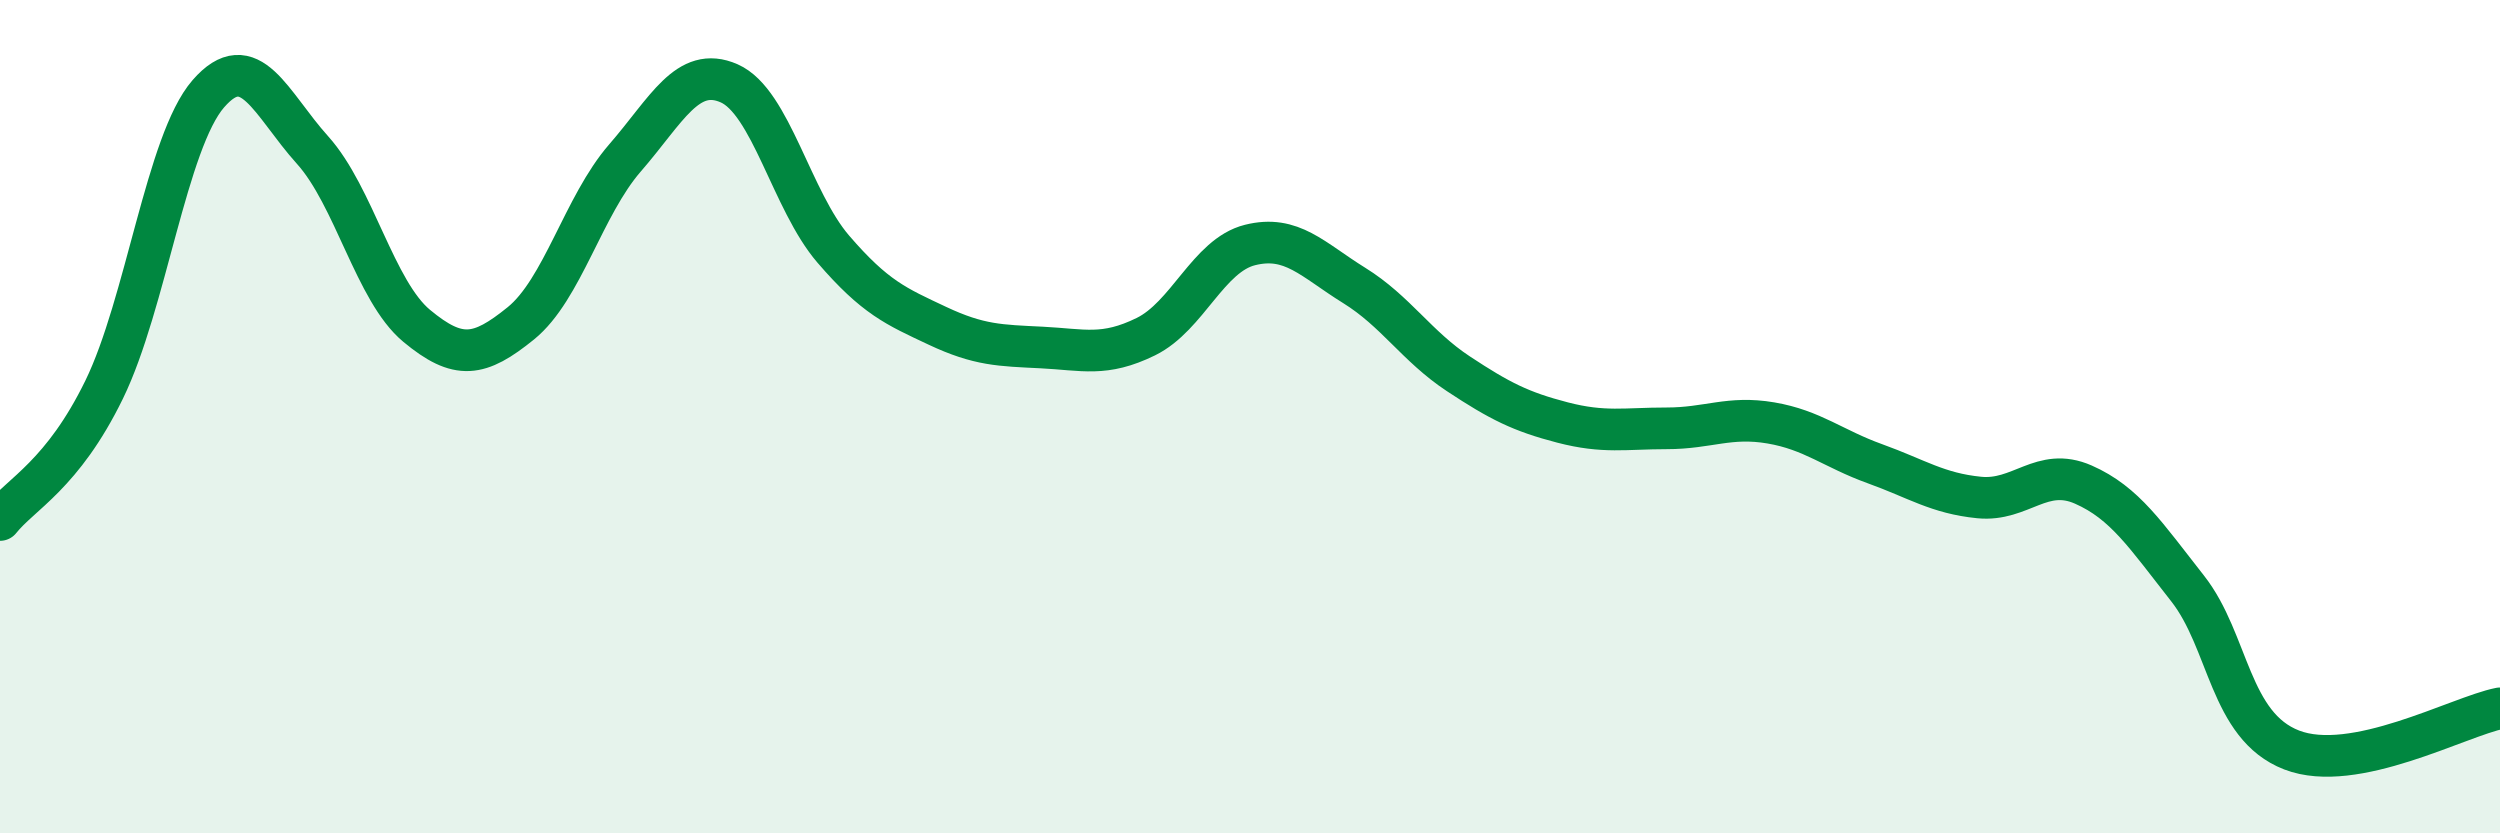
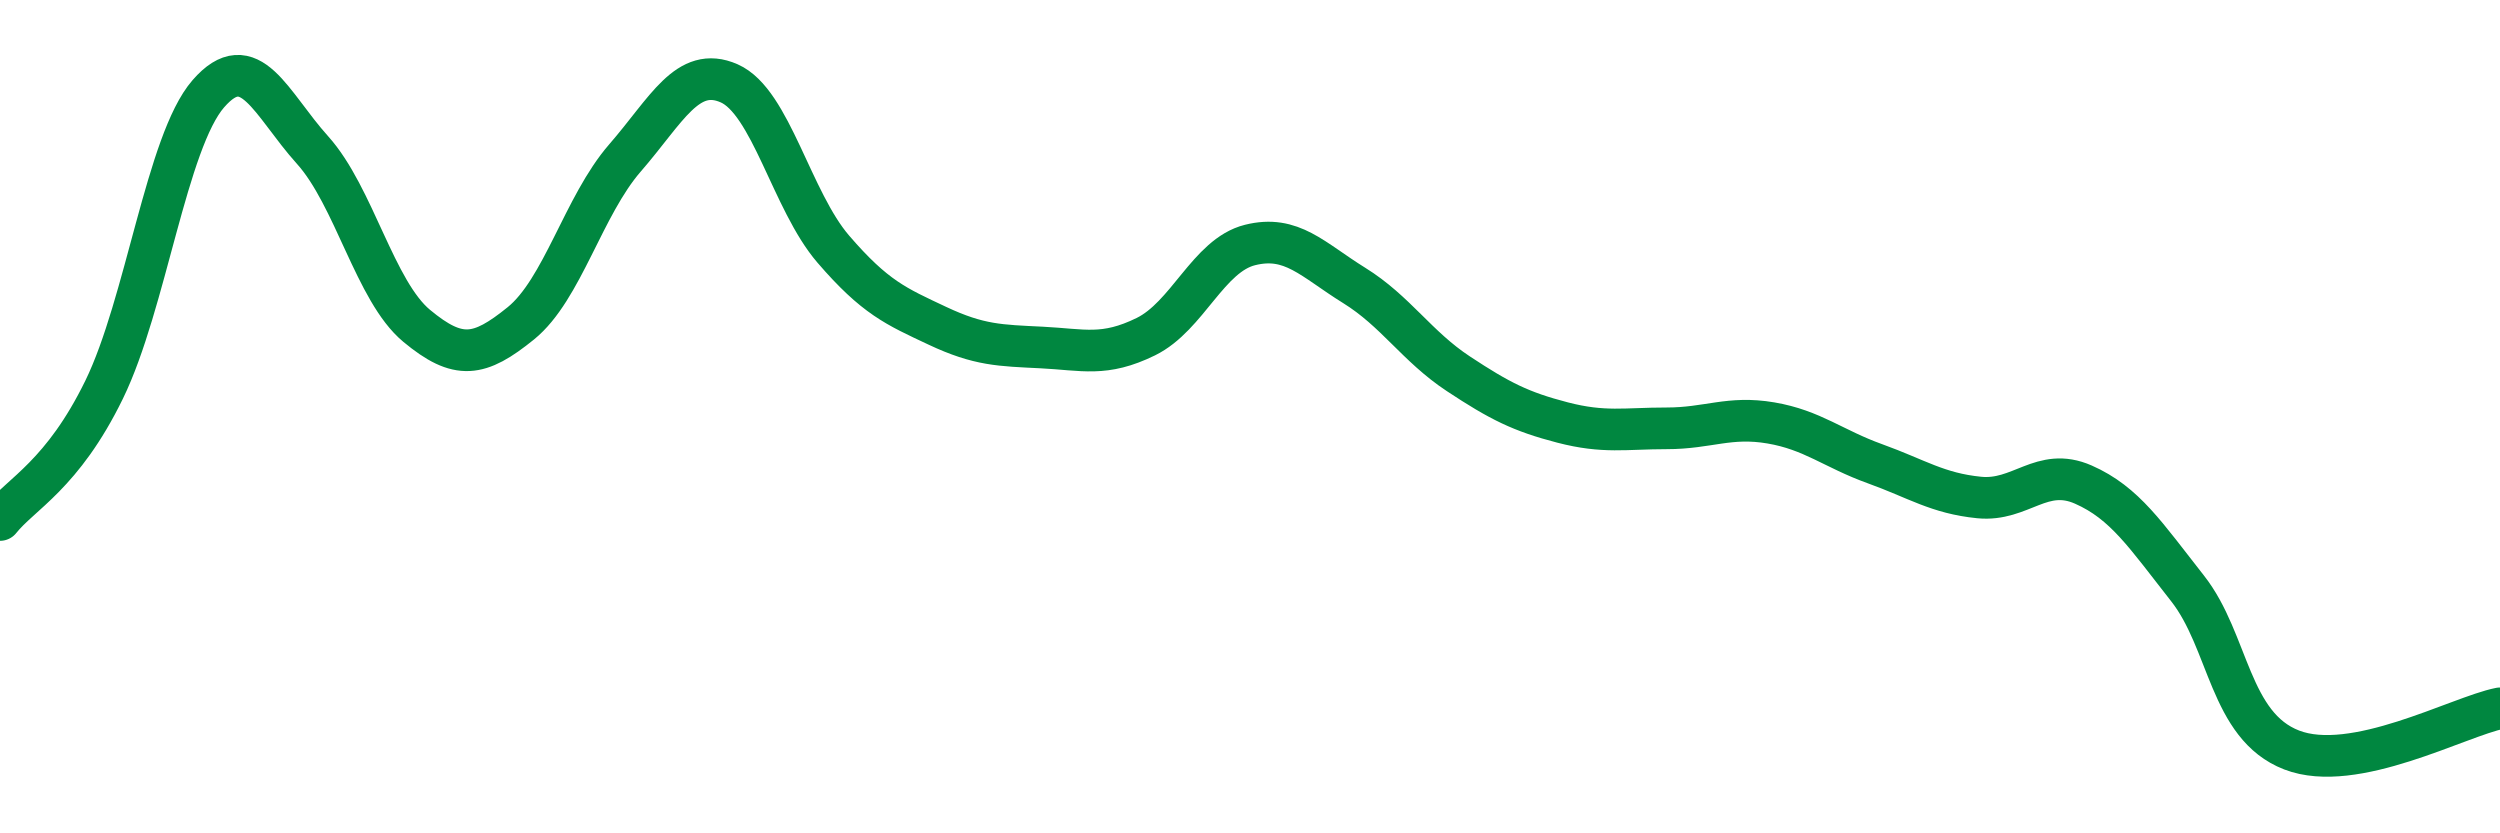
<svg xmlns="http://www.w3.org/2000/svg" width="60" height="20" viewBox="0 0 60 20">
-   <path d="M 0,12.48 C 0.5,11.85 1.5,11.4 2.5,9.35 C 3.5,7.3 4,3.4 5,2.25 C 6,1.1 6.5,2.49 7.5,3.6 C 8.5,4.71 9,6.99 10,7.82 C 11,8.65 11.5,8.57 12.5,7.76 C 13.5,6.95 14,4.94 15,3.79 C 16,2.64 16.5,1.56 17.5,2 C 18.5,2.44 19,4.82 20,5.98 C 21,7.14 21.5,7.35 22.5,7.82 C 23.5,8.29 24,8.29 25,8.34 C 26,8.39 26.5,8.57 27.5,8.08 C 28.5,7.59 29,6.13 30,5.88 C 31,5.63 31.5,6.23 32.5,6.85 C 33.5,7.47 34,8.31 35,8.97 C 36,9.63 36.5,9.88 37.5,10.14 C 38.5,10.4 39,10.28 40,10.28 C 41,10.28 41.5,9.98 42.5,10.15 C 43.5,10.32 44,10.77 45,11.13 C 46,11.49 46.5,11.84 47.5,11.94 C 48.5,12.04 49,11.19 50,11.63 C 51,12.07 51.5,12.85 52.5,14.12 C 53.5,15.39 53.5,17.42 55,18 C 56.5,18.58 59,17.2 60,17L60 20L0 20Z" fill="#008740" opacity="0.1" stroke-linecap="round" stroke-linejoin="round" />
  <path d="M 0,12.48 C 0.5,11.85 1.5,11.4 2.5,9.35 C 3.5,7.3 4,3.4 5,2.25 C 6,1.1 6.5,2.49 7.5,3.6 C 8.5,4.71 9,6.99 10,7.82 C 11,8.65 11.5,8.57 12.5,7.76 C 13.5,6.95 14,4.94 15,3.79 C 16,2.64 16.5,1.56 17.5,2 C 18.5,2.44 19,4.82 20,5.98 C 21,7.14 21.5,7.35 22.5,7.82 C 23.5,8.29 24,8.29 25,8.34 C 26,8.39 26.5,8.57 27.5,8.08 C 28.5,7.59 29,6.13 30,5.88 C 31,5.63 31.5,6.23 32.5,6.85 C 33.5,7.47 34,8.31 35,8.97 C 36,9.63 36.5,9.88 37.5,10.14 C 38.5,10.4 39,10.28 40,10.28 C 41,10.28 41.5,9.98 42.5,10.15 C 43.5,10.32 44,10.77 45,11.13 C 46,11.49 46.5,11.84 47.5,11.94 C 48.5,12.04 49,11.19 50,11.63 C 51,12.07 51.5,12.85 52.5,14.12 C 53.5,15.39 53.5,17.42 55,18 C 56.5,18.58 59,17.2 60,17" stroke="#008740" stroke-width="1" fill="none" stroke-linecap="round" stroke-linejoin="round" />
</svg>